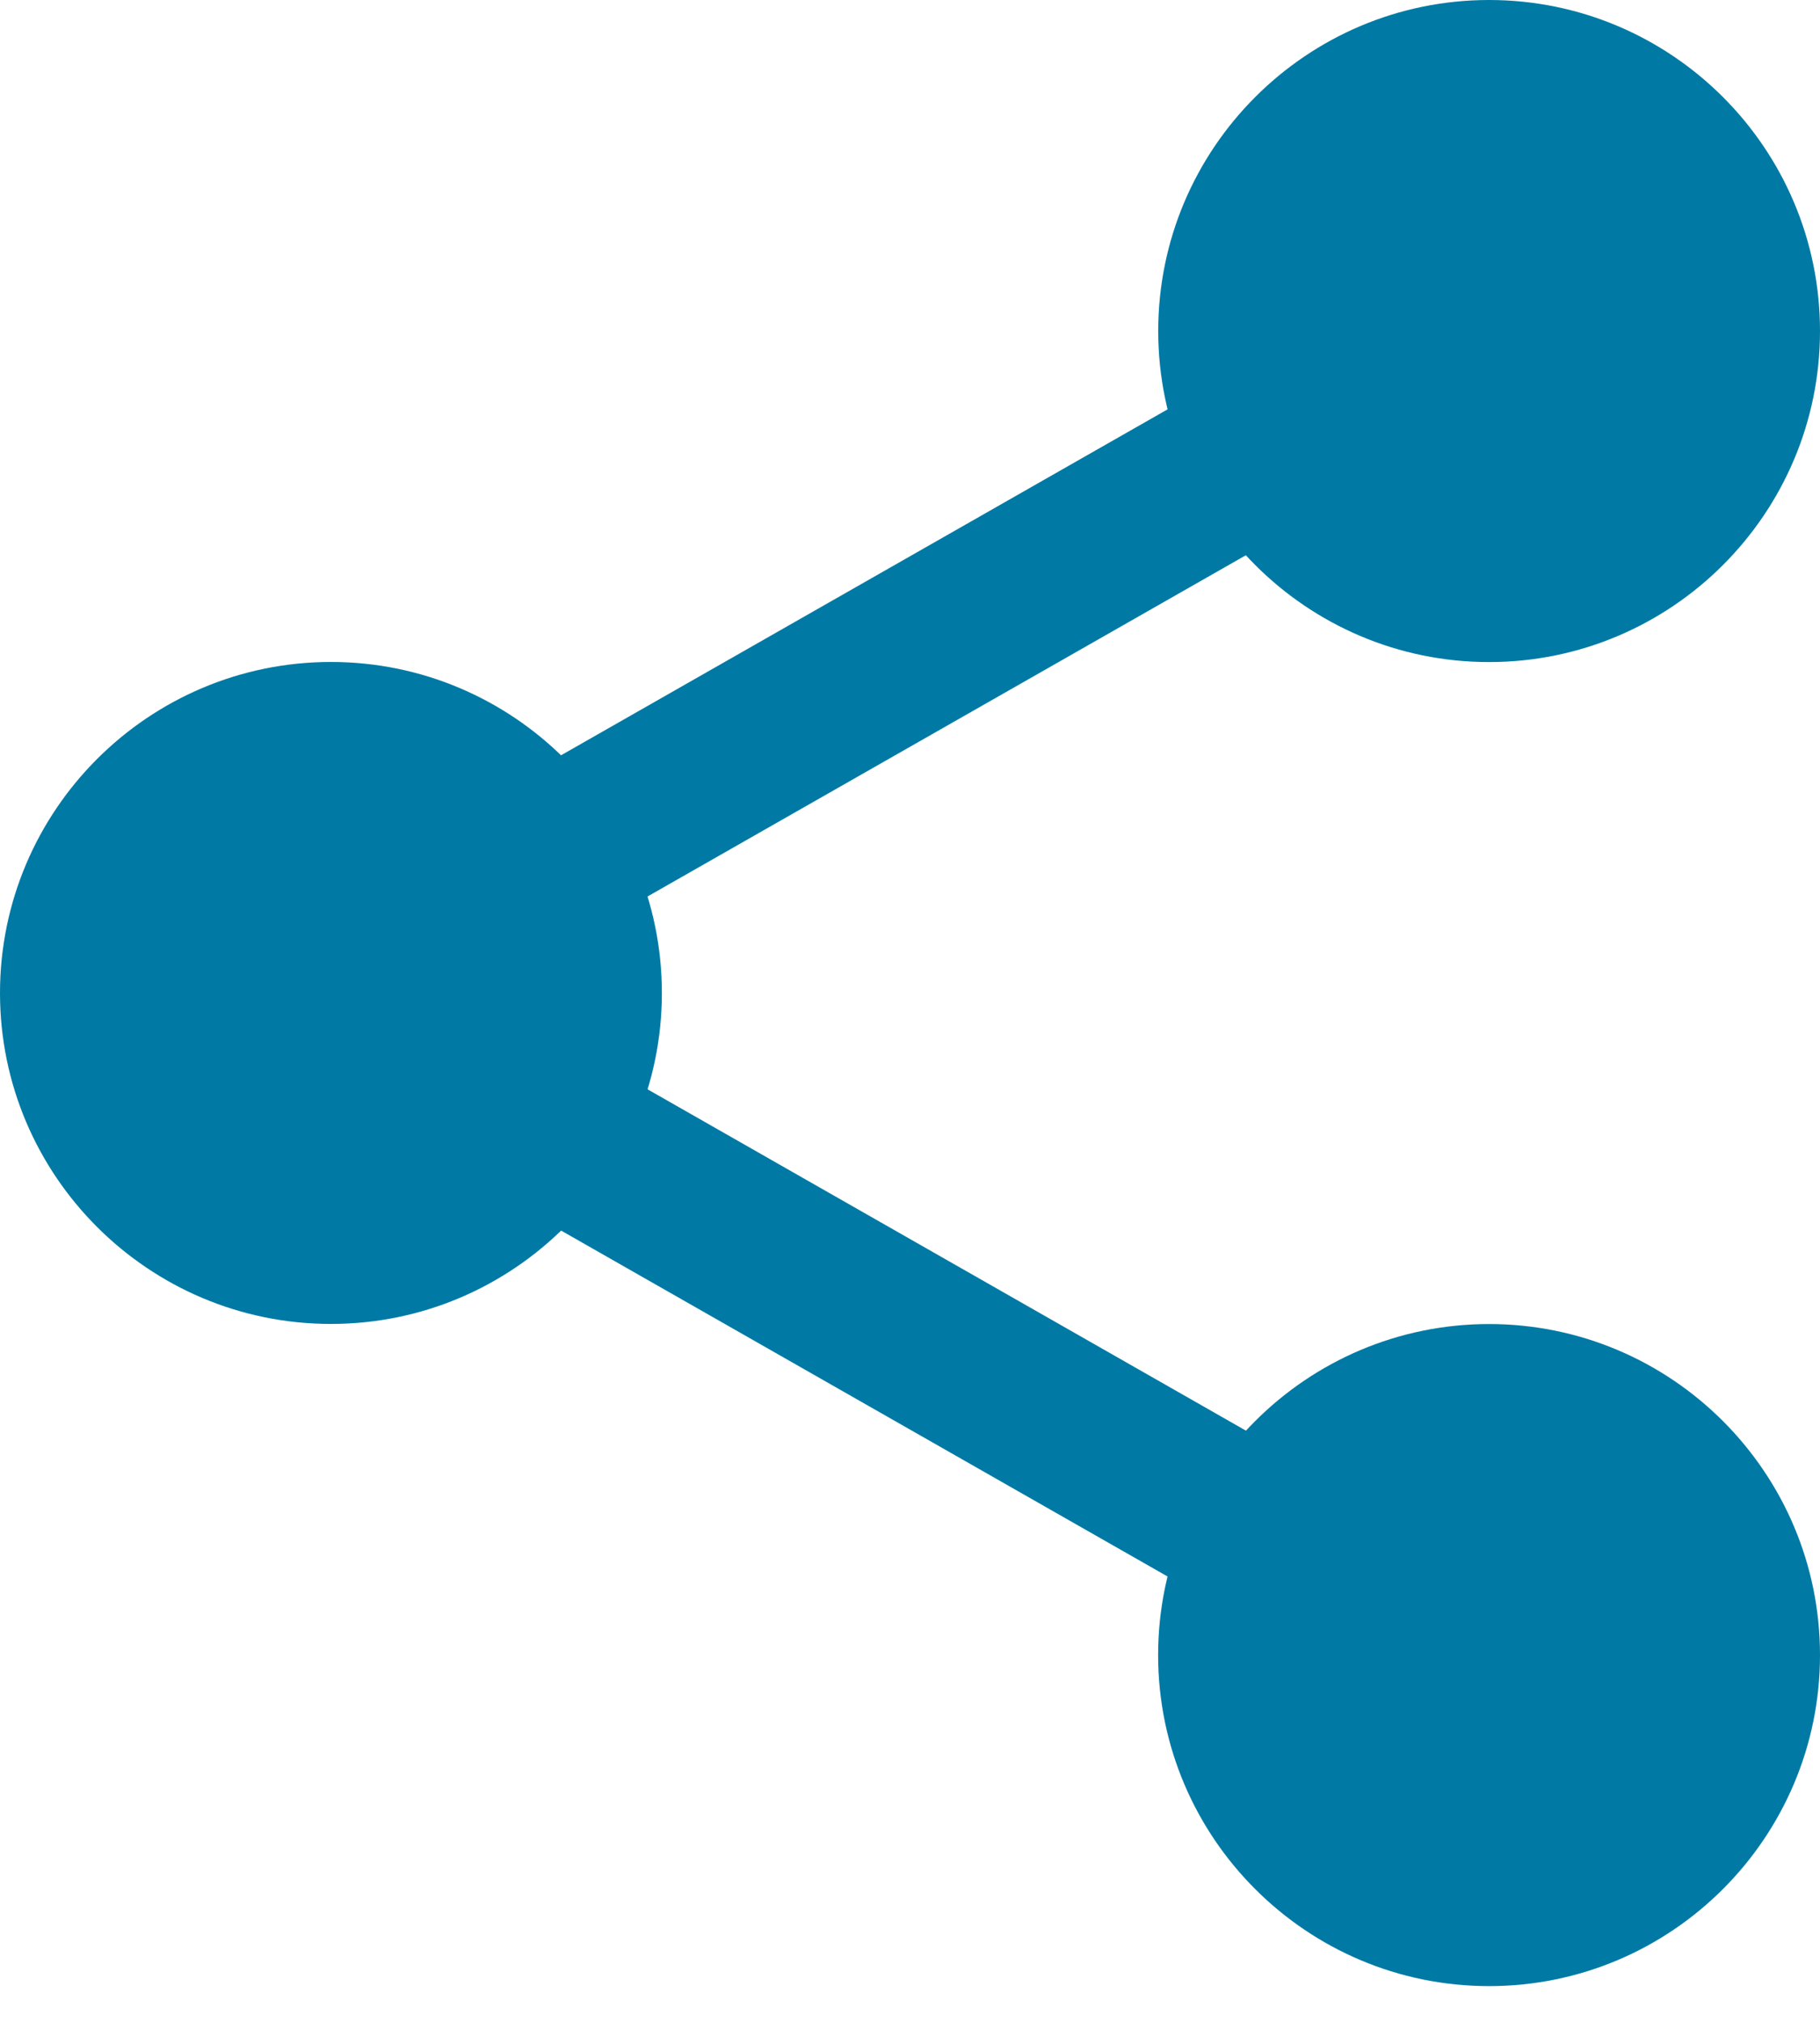
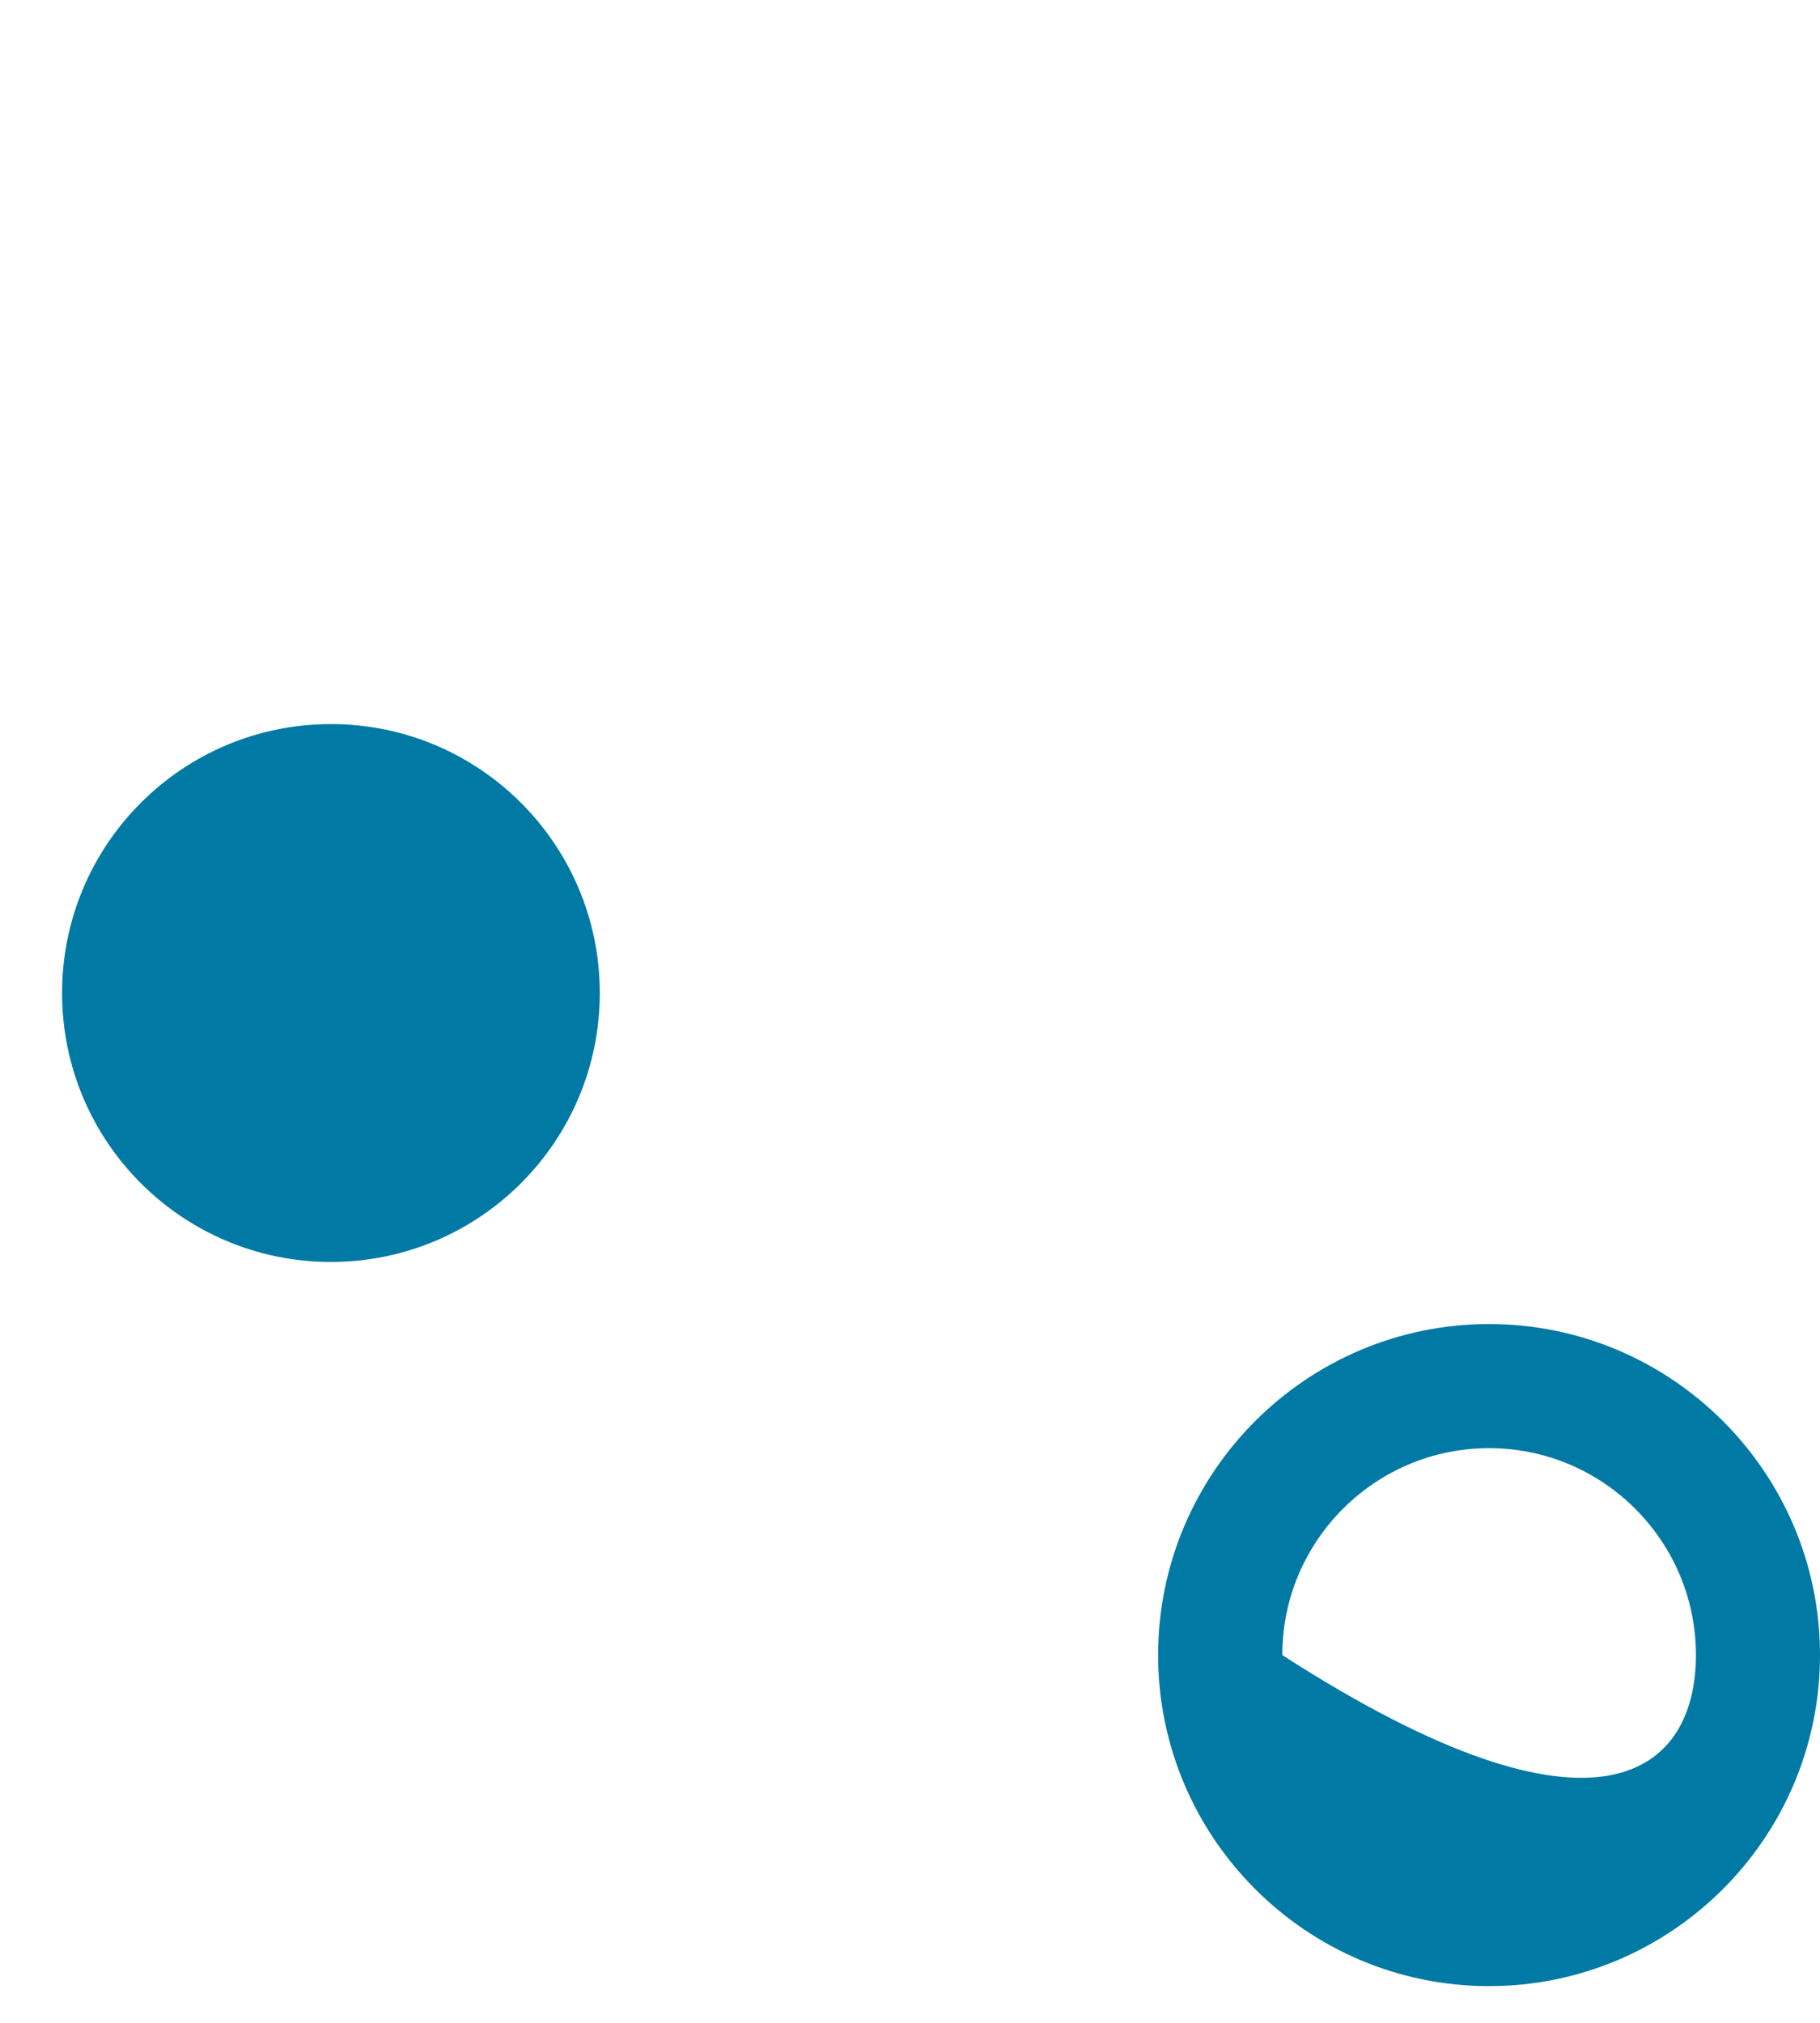
<svg xmlns="http://www.w3.org/2000/svg" width="18" height="20" viewBox="0 0 18 20" fill="none">
-   <path d="M17.386 3.272C17.386 4.741 16.196 5.932 14.727 5.932C13.259 5.932 12.068 4.741 12.068 3.272C12.068 1.804 13.259 0.613 14.727 0.613C16.196 0.613 17.386 1.804 17.386 3.272Z" fill="#007AA4" />
-   <path d="M14.727 6.546C12.922 6.546 11.455 5.078 11.455 3.273C11.455 1.468 12.922 0 14.727 0C16.532 0 18 1.468 18 3.273C18 5.078 16.532 6.546 14.727 6.546ZM14.727 1.227C13.599 1.227 12.682 2.145 12.682 3.273C12.682 4.4 13.599 5.318 14.727 5.318C15.856 5.318 16.773 4.4 16.773 3.273C16.773 2.145 15.856 1.227 14.727 1.227ZM17.386 16.364C17.386 17.833 16.196 19.023 14.727 19.023C13.259 19.023 12.068 17.833 12.068 16.364C12.068 14.896 13.259 13.705 14.727 13.705C16.196 13.705 17.386 14.896 17.386 16.364Z" fill="#007AA4" />
-   <path d="M14.727 19.637C12.922 19.637 11.454 18.169 11.454 16.364C11.454 14.559 12.922 13.091 14.727 13.091C16.532 13.091 18 14.559 18 16.364C18 18.169 16.532 19.637 14.727 19.637ZM14.727 14.318C13.599 14.318 12.682 15.236 12.682 16.364C12.682 17.491 13.599 18.409 14.727 18.409C15.855 18.409 16.773 17.491 16.773 16.364C16.773 15.236 15.855 14.318 14.727 14.318ZM5.932 9.818C5.932 11.287 4.741 12.477 3.273 12.477C1.804 12.477 0.614 11.287 0.614 9.818C0.614 8.35 1.804 7.159 3.273 7.159C4.741 7.159 5.932 8.35 5.932 9.818Z" fill="#007AA4" />
-   <path d="M3.273 13.09C1.468 13.09 0 11.623 0 9.818C0 8.013 1.468 6.545 3.273 6.545C5.078 6.545 6.546 8.013 6.546 9.818C6.546 11.623 5.078 13.09 3.273 13.09ZM3.273 7.772C2.144 7.772 1.227 8.69 1.227 9.818C1.227 10.945 2.144 11.863 3.273 11.863C4.401 11.863 5.318 10.945 5.318 9.818C5.318 8.69 4.401 7.772 3.273 7.772Z" fill="#007AA4" />
-   <path d="M5.205 9.425C4.92 9.425 4.643 9.277 4.493 9.012C4.269 8.62 4.407 8.12 4.799 7.895L12.39 3.567C12.782 3.342 13.282 3.48 13.507 3.873C13.73 4.265 13.592 4.765 13.2 4.989L5.609 9.317C5.486 9.388 5.346 9.425 5.205 9.425ZM12.796 16.175C12.658 16.175 12.519 16.14 12.391 16.068L4.799 11.739C4.408 11.516 4.27 11.016 4.494 10.623C4.716 10.231 5.217 10.092 5.61 10.317L13.201 14.646C13.593 14.869 13.731 15.369 13.507 15.762C13.356 16.027 13.079 16.175 12.796 16.175H12.796Z" fill="#007AA4" />
+   <path d="M14.727 19.637C12.922 19.637 11.454 18.169 11.454 16.364C11.454 14.559 12.922 13.091 14.727 13.091C16.532 13.091 18 14.559 18 16.364C18 18.169 16.532 19.637 14.727 19.637ZM14.727 14.318C13.599 14.318 12.682 15.236 12.682 16.364C15.855 18.409 16.773 17.491 16.773 16.364C16.773 15.236 15.855 14.318 14.727 14.318ZM5.932 9.818C5.932 11.287 4.741 12.477 3.273 12.477C1.804 12.477 0.614 11.287 0.614 9.818C0.614 8.35 1.804 7.159 3.273 7.159C4.741 7.159 5.932 8.35 5.932 9.818Z" fill="#007AA4" />
</svg>